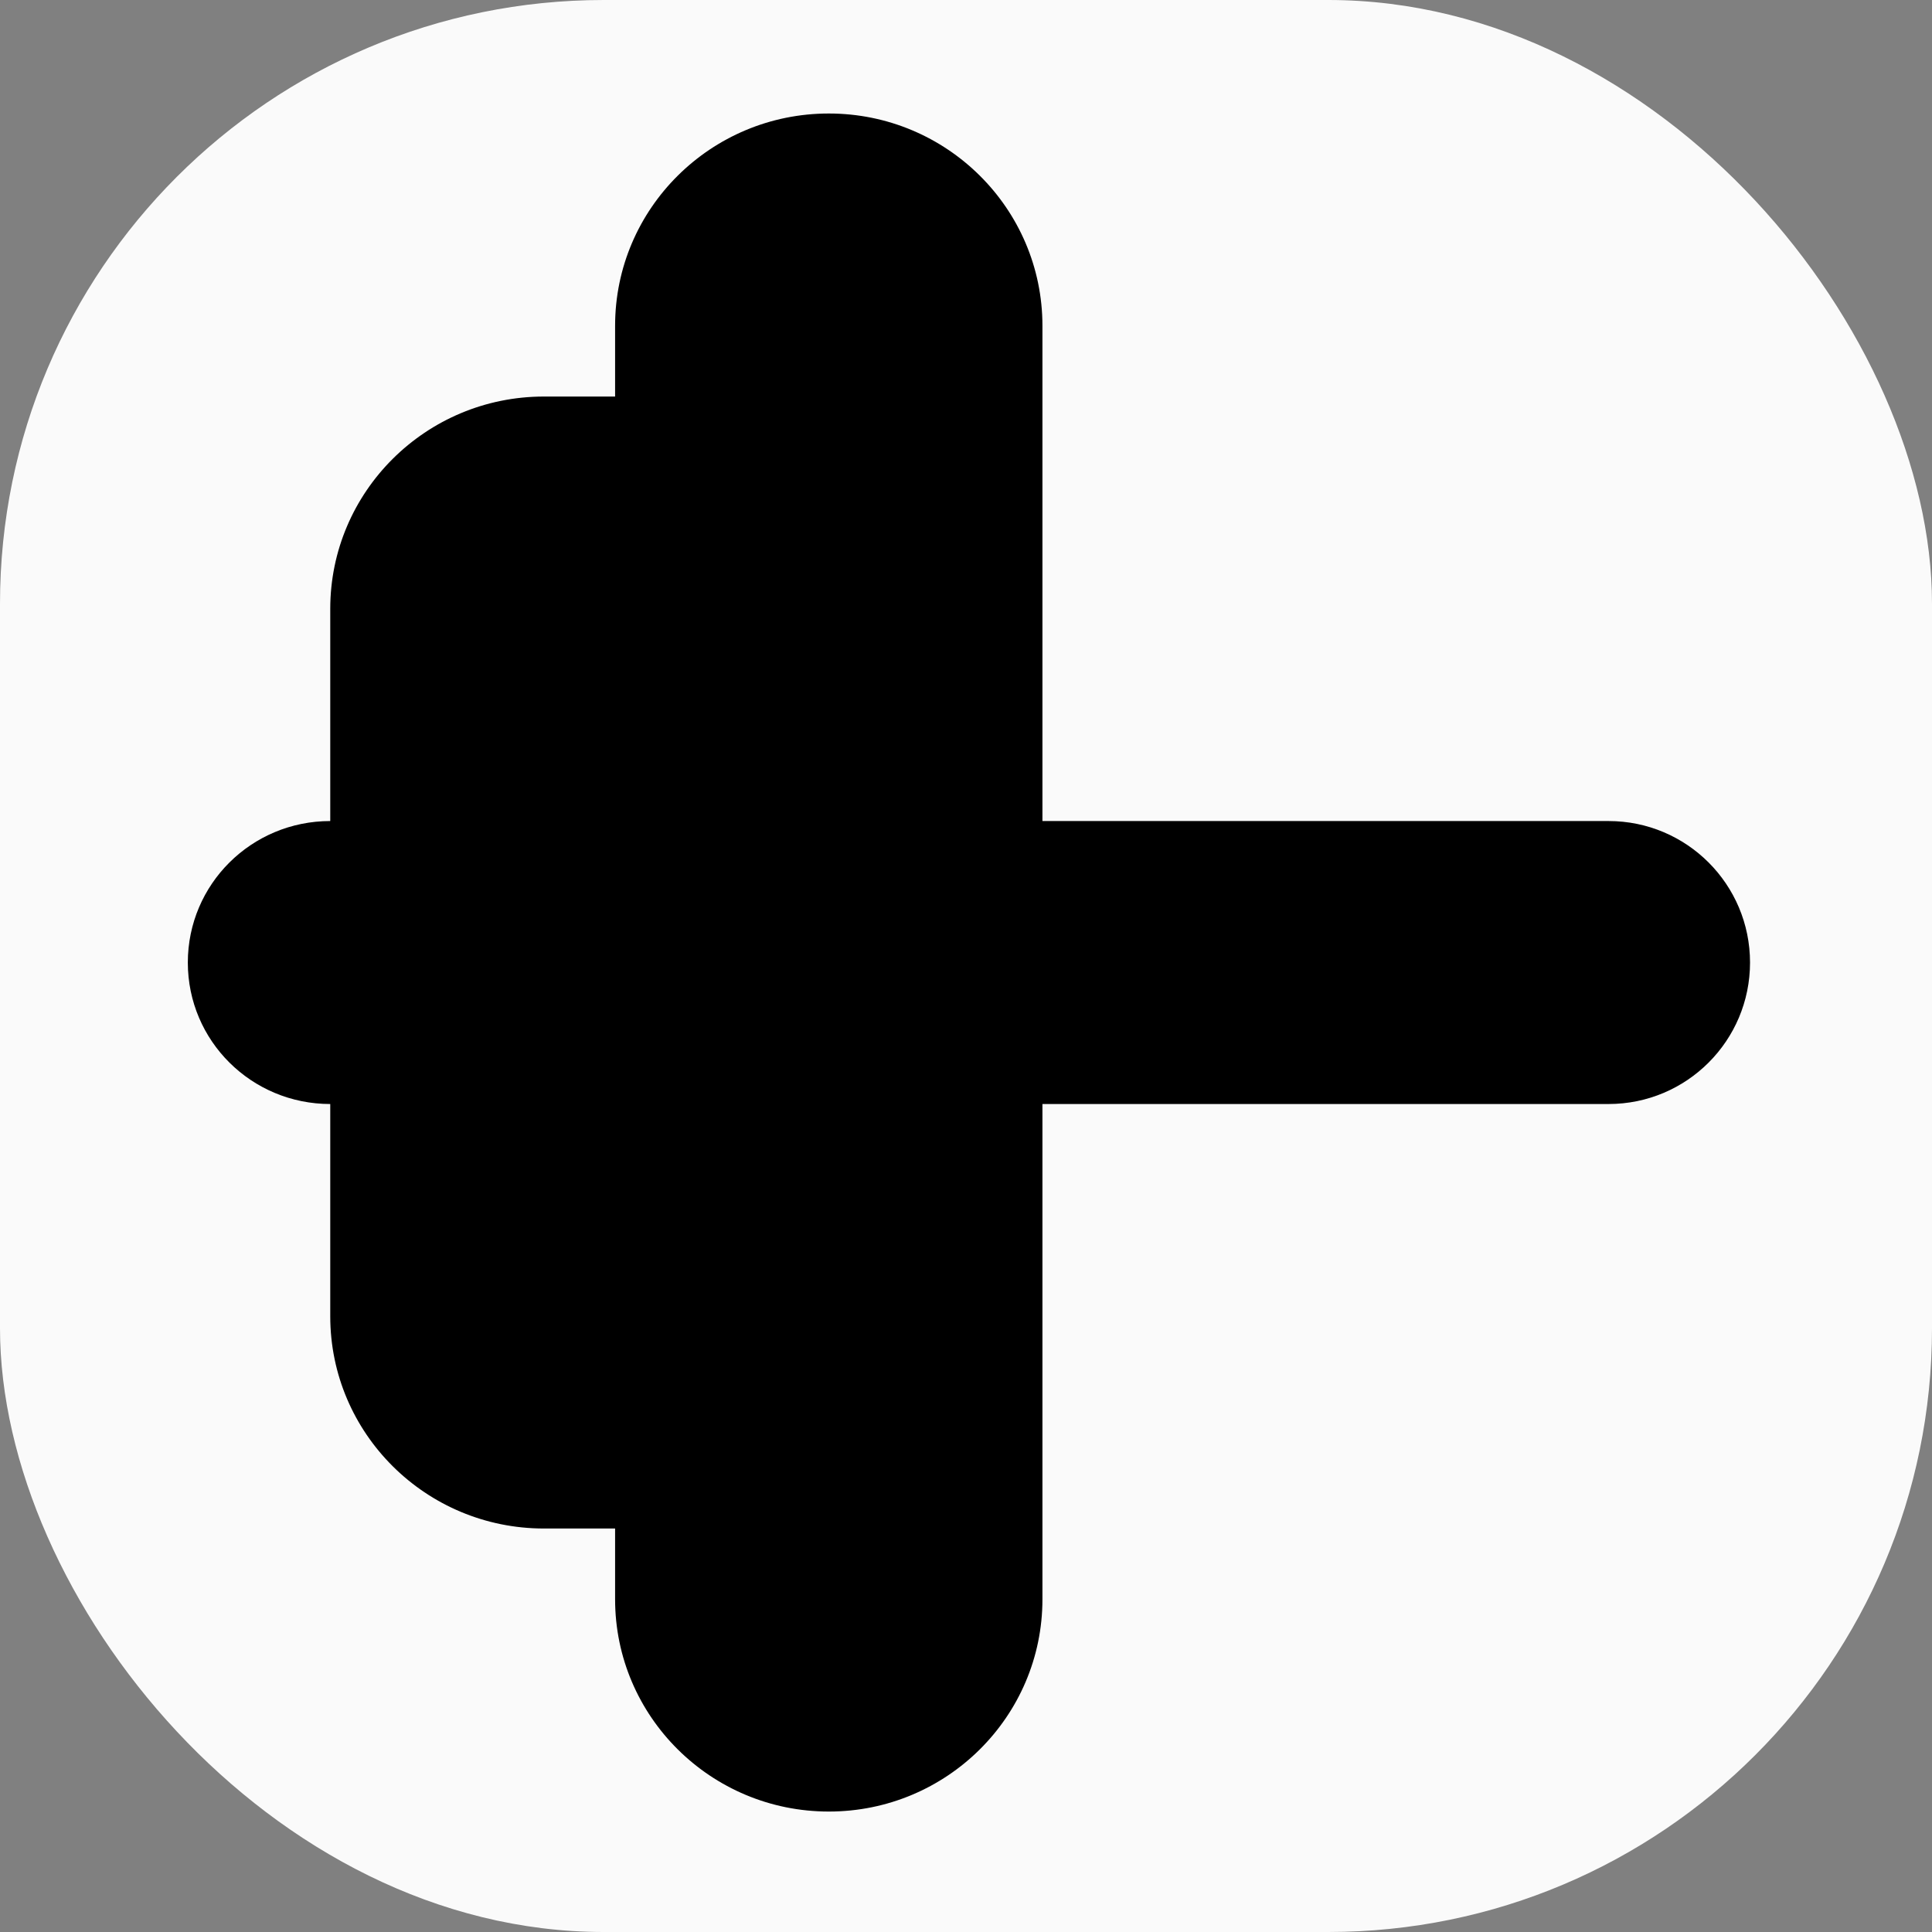
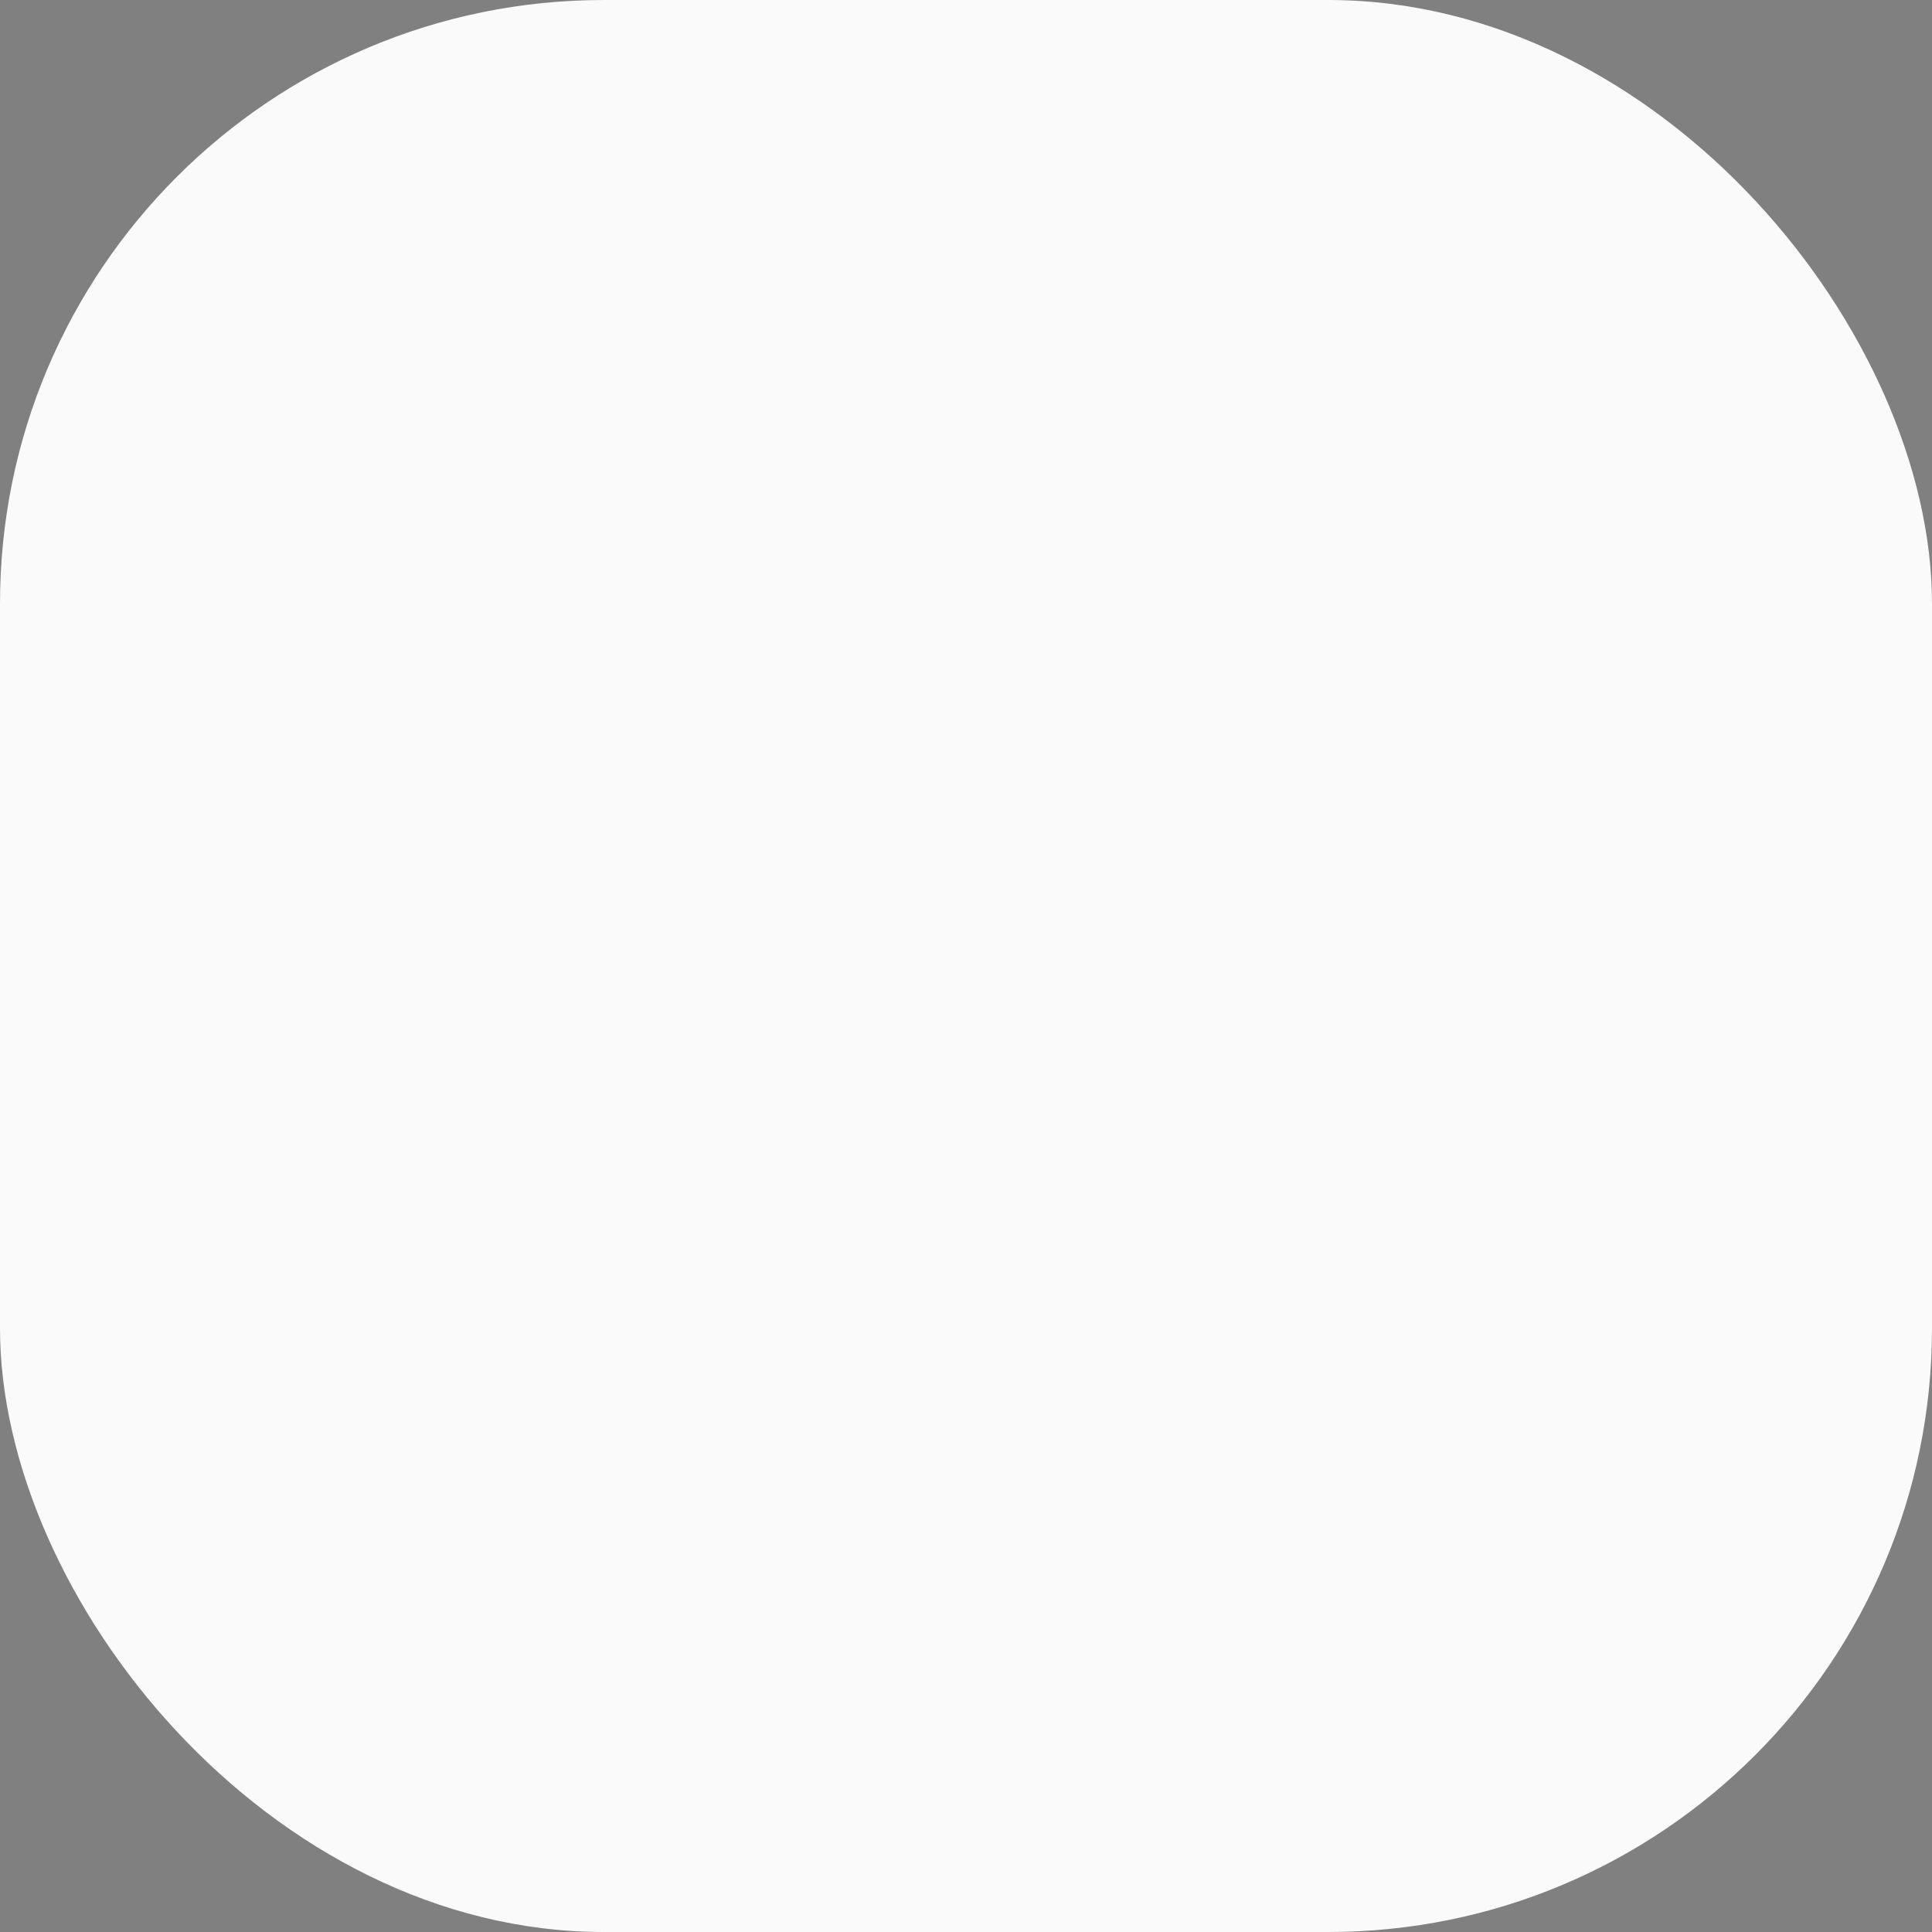
<svg xmlns="http://www.w3.org/2000/svg" width="32" height="32" viewBox="0 0 32 32" fill="none">
  <rect x="0" y="0" width="32" height="32" fill="#808080" stroke="none" />
  <rect width="32" height="32" rx="10" fill="#FAFAFA" />
-   <path d="M13.728 1.88C15.681 1.88 17.266 3.455 17.266 5.396V13.599L26.643 13.599C27.937 13.599 28.986 14.648 28.986 15.943C28.986 17.237 27.937 18.286 26.643 18.286H17.266V26.489C17.266 28.43 15.681 30.005 13.728 30.005C11.774 30.005 10.188 28.43 10.188 26.489L10.188 25.317H9.009C7.055 25.317 5.47 23.743 5.47 21.802V18.286C4.165 18.286 3.111 17.239 3.111 15.943C3.111 14.646 4.165 13.599 5.47 13.599V10.084C5.47 8.143 7.055 6.568 9.009 6.568H10.188V5.396C10.188 3.455 11.774 1.88 13.728 1.88Z" fill="black" />
</svg>